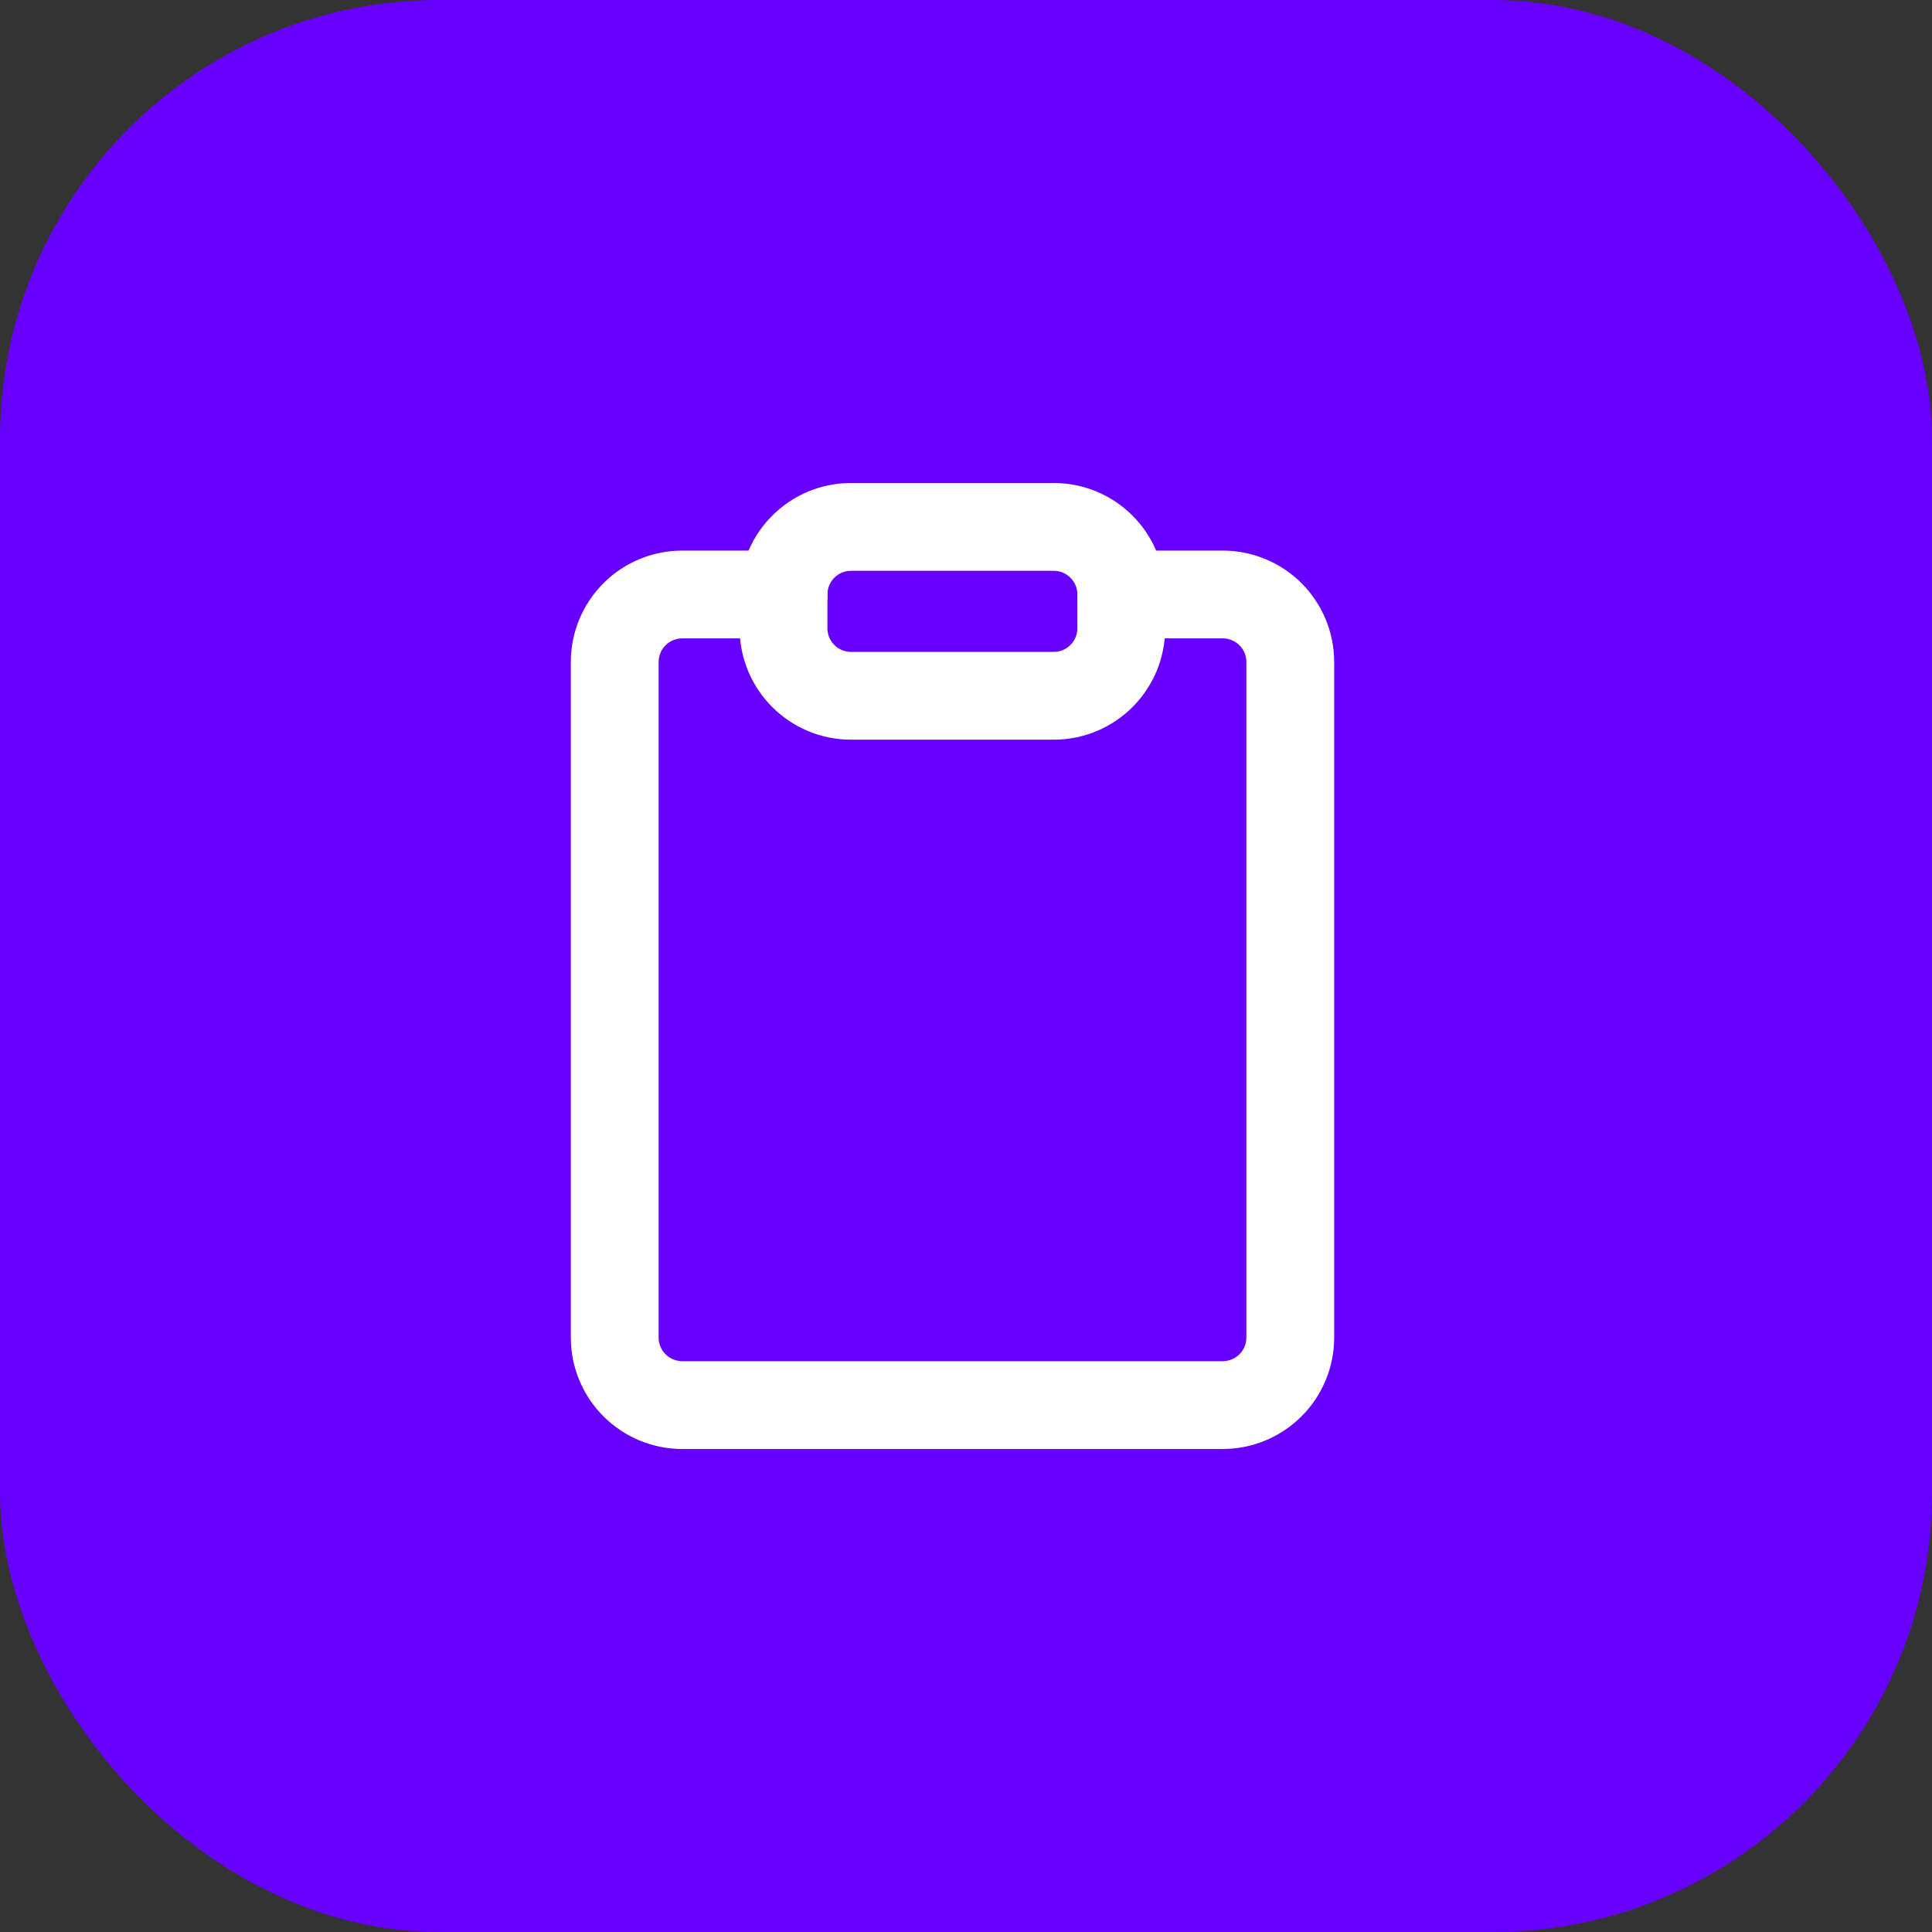
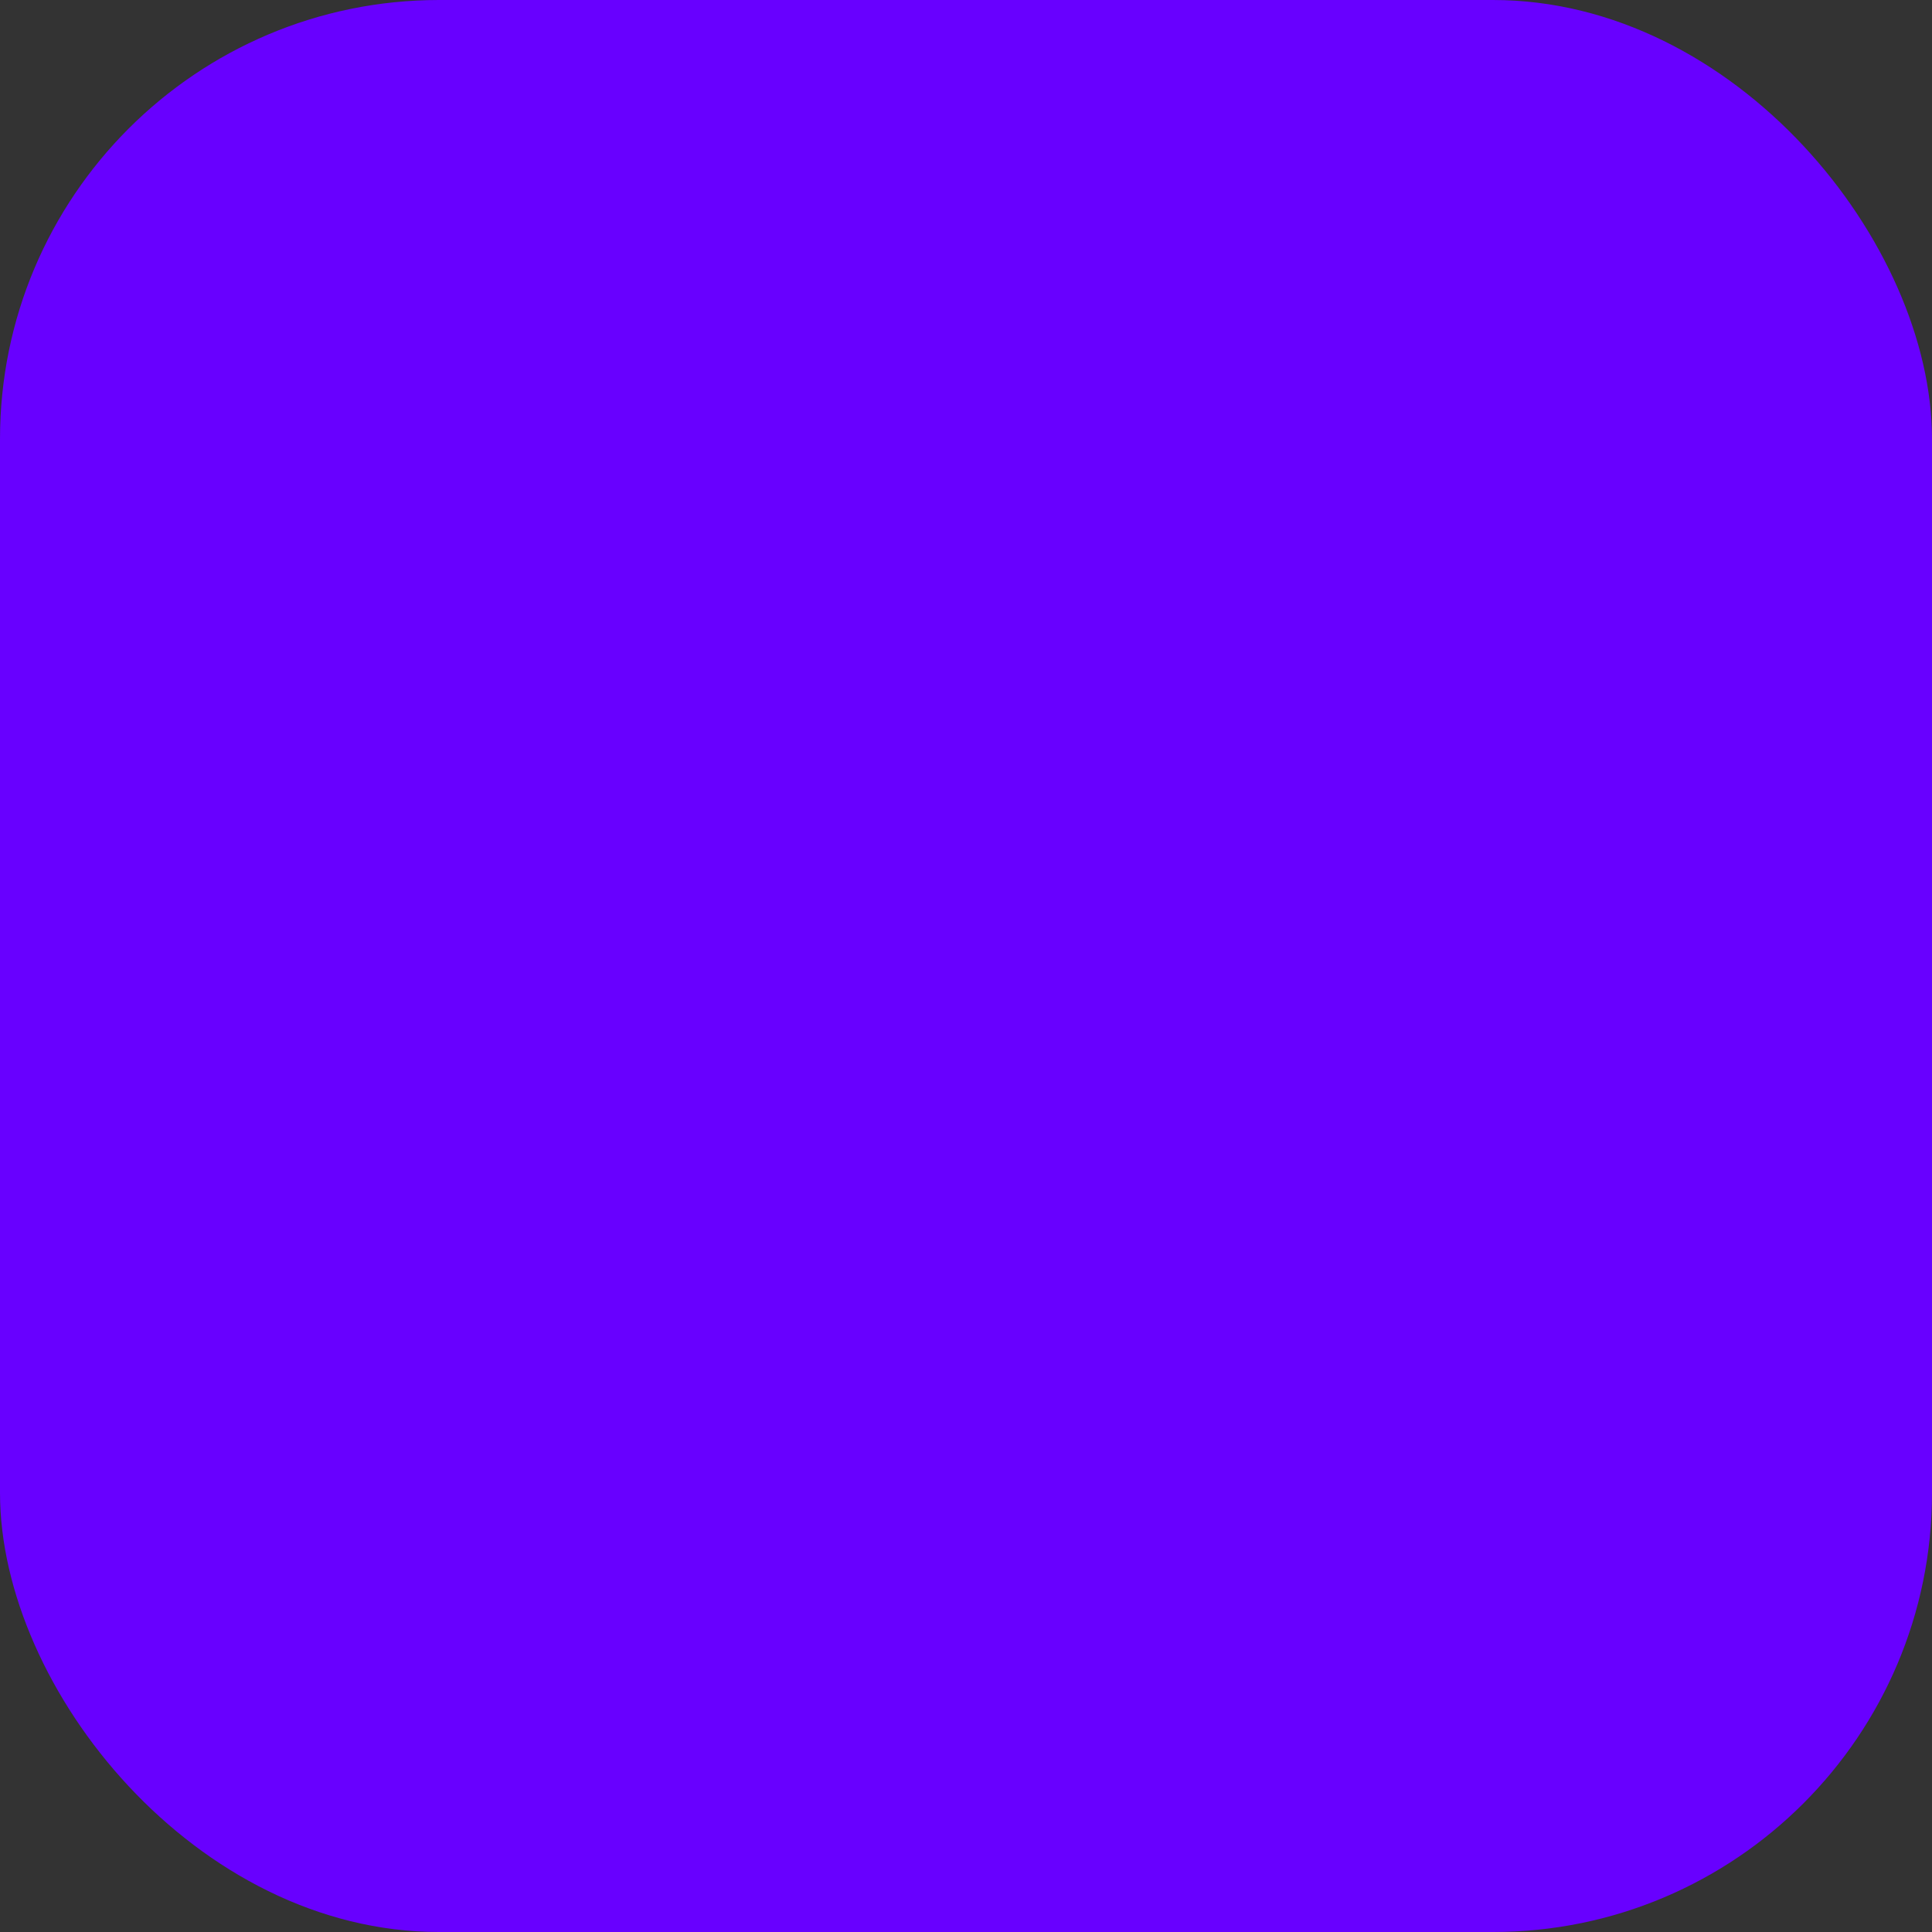
<svg xmlns="http://www.w3.org/2000/svg" width="44" height="44" viewBox="0 0 44 44" fill="none">
  <rect x="0" y="0" width="44" height="44" fill="#333333" stroke="none" />
  <rect width="44" height="44" rx="10" fill="#6800FF" />
-   <path d="M25.538 13.539H27.846C28.254 13.539 28.645 13.701 28.934 13.989C29.223 14.278 29.385 14.669 29.385 15.077V30.462C29.385 30.87 29.223 31.261 28.934 31.549C28.645 31.838 28.254 32 27.846 32H15.539C15.13 32 14.739 31.838 14.451 31.549C14.162 31.261 14 30.87 14 30.462V15.077C14 14.669 14.162 14.278 14.451 13.989C14.739 13.701 15.13 13.539 15.539 13.539H17.846" stroke="white" stroke-width="2" stroke-linecap="round" stroke-linejoin="round" />
-   <path d="M23.998 12H19.382C18.532 12 17.844 12.689 17.844 13.539V14.308C17.844 15.157 18.532 15.846 19.382 15.846H23.998C24.847 15.846 25.536 15.157 25.536 14.308V13.539C25.536 12.689 24.847 12 23.998 12Z" stroke="white" stroke-width="2" stroke-linecap="round" stroke-linejoin="round" />
</svg>